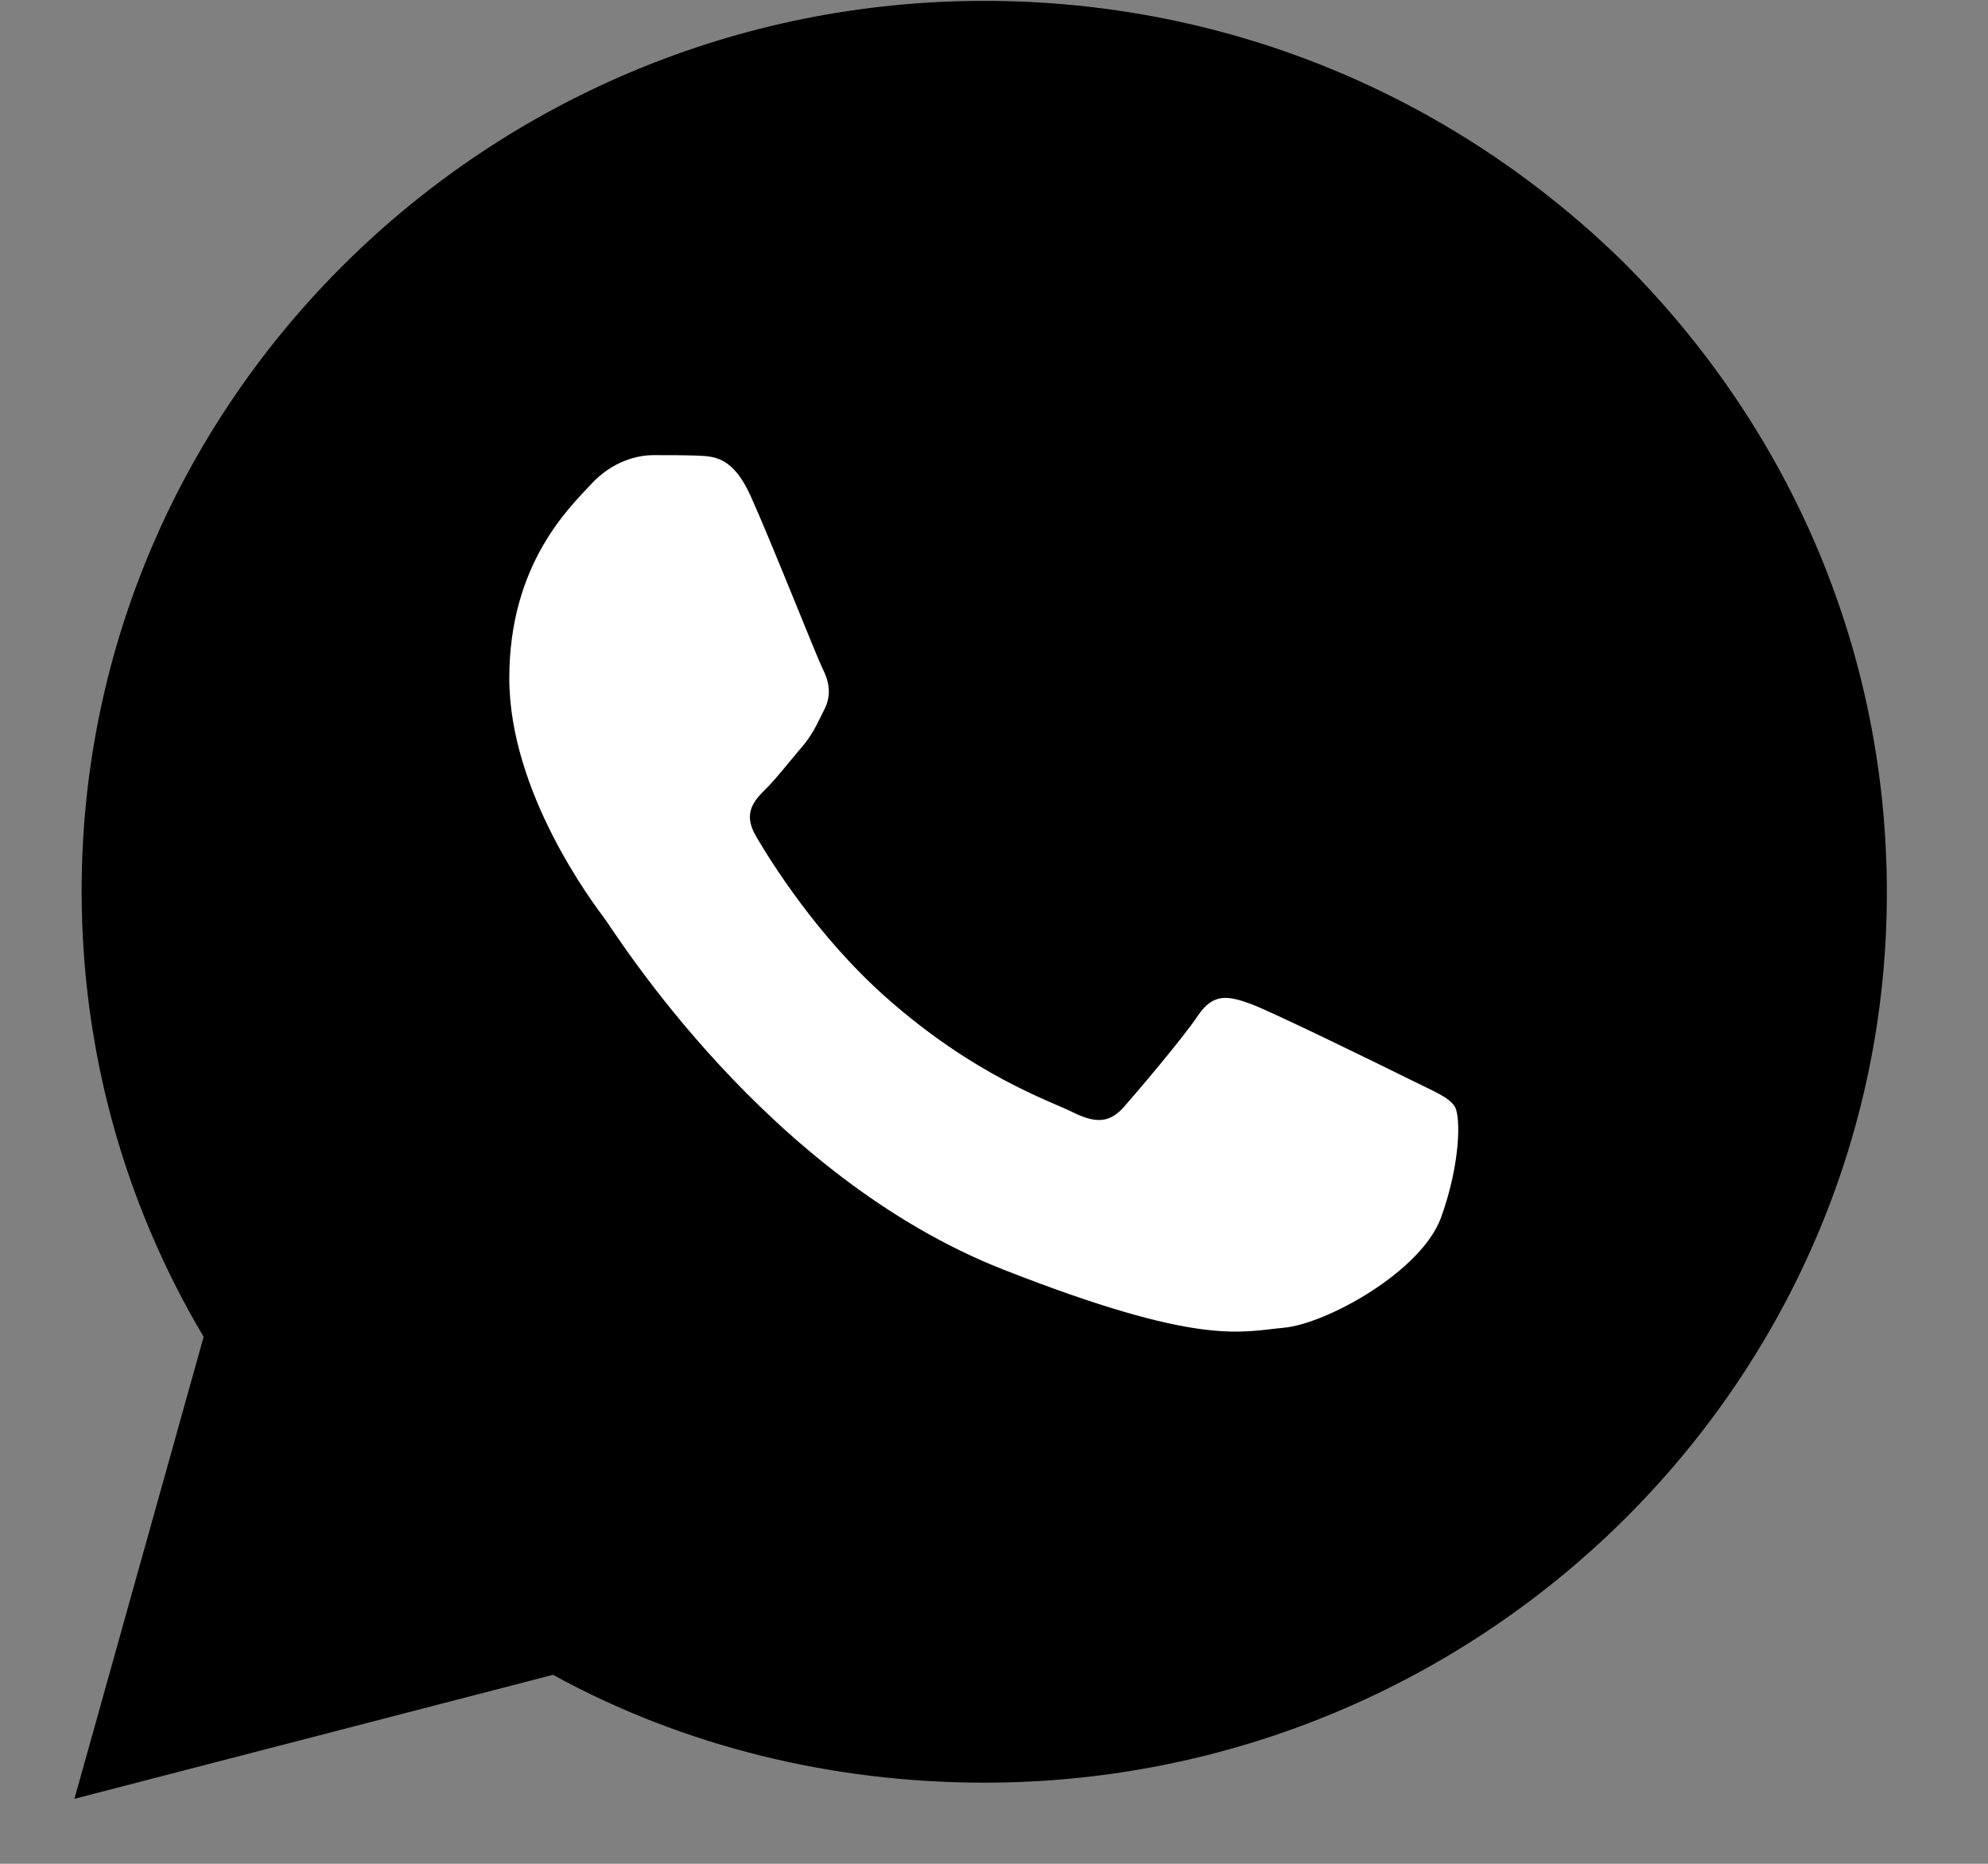
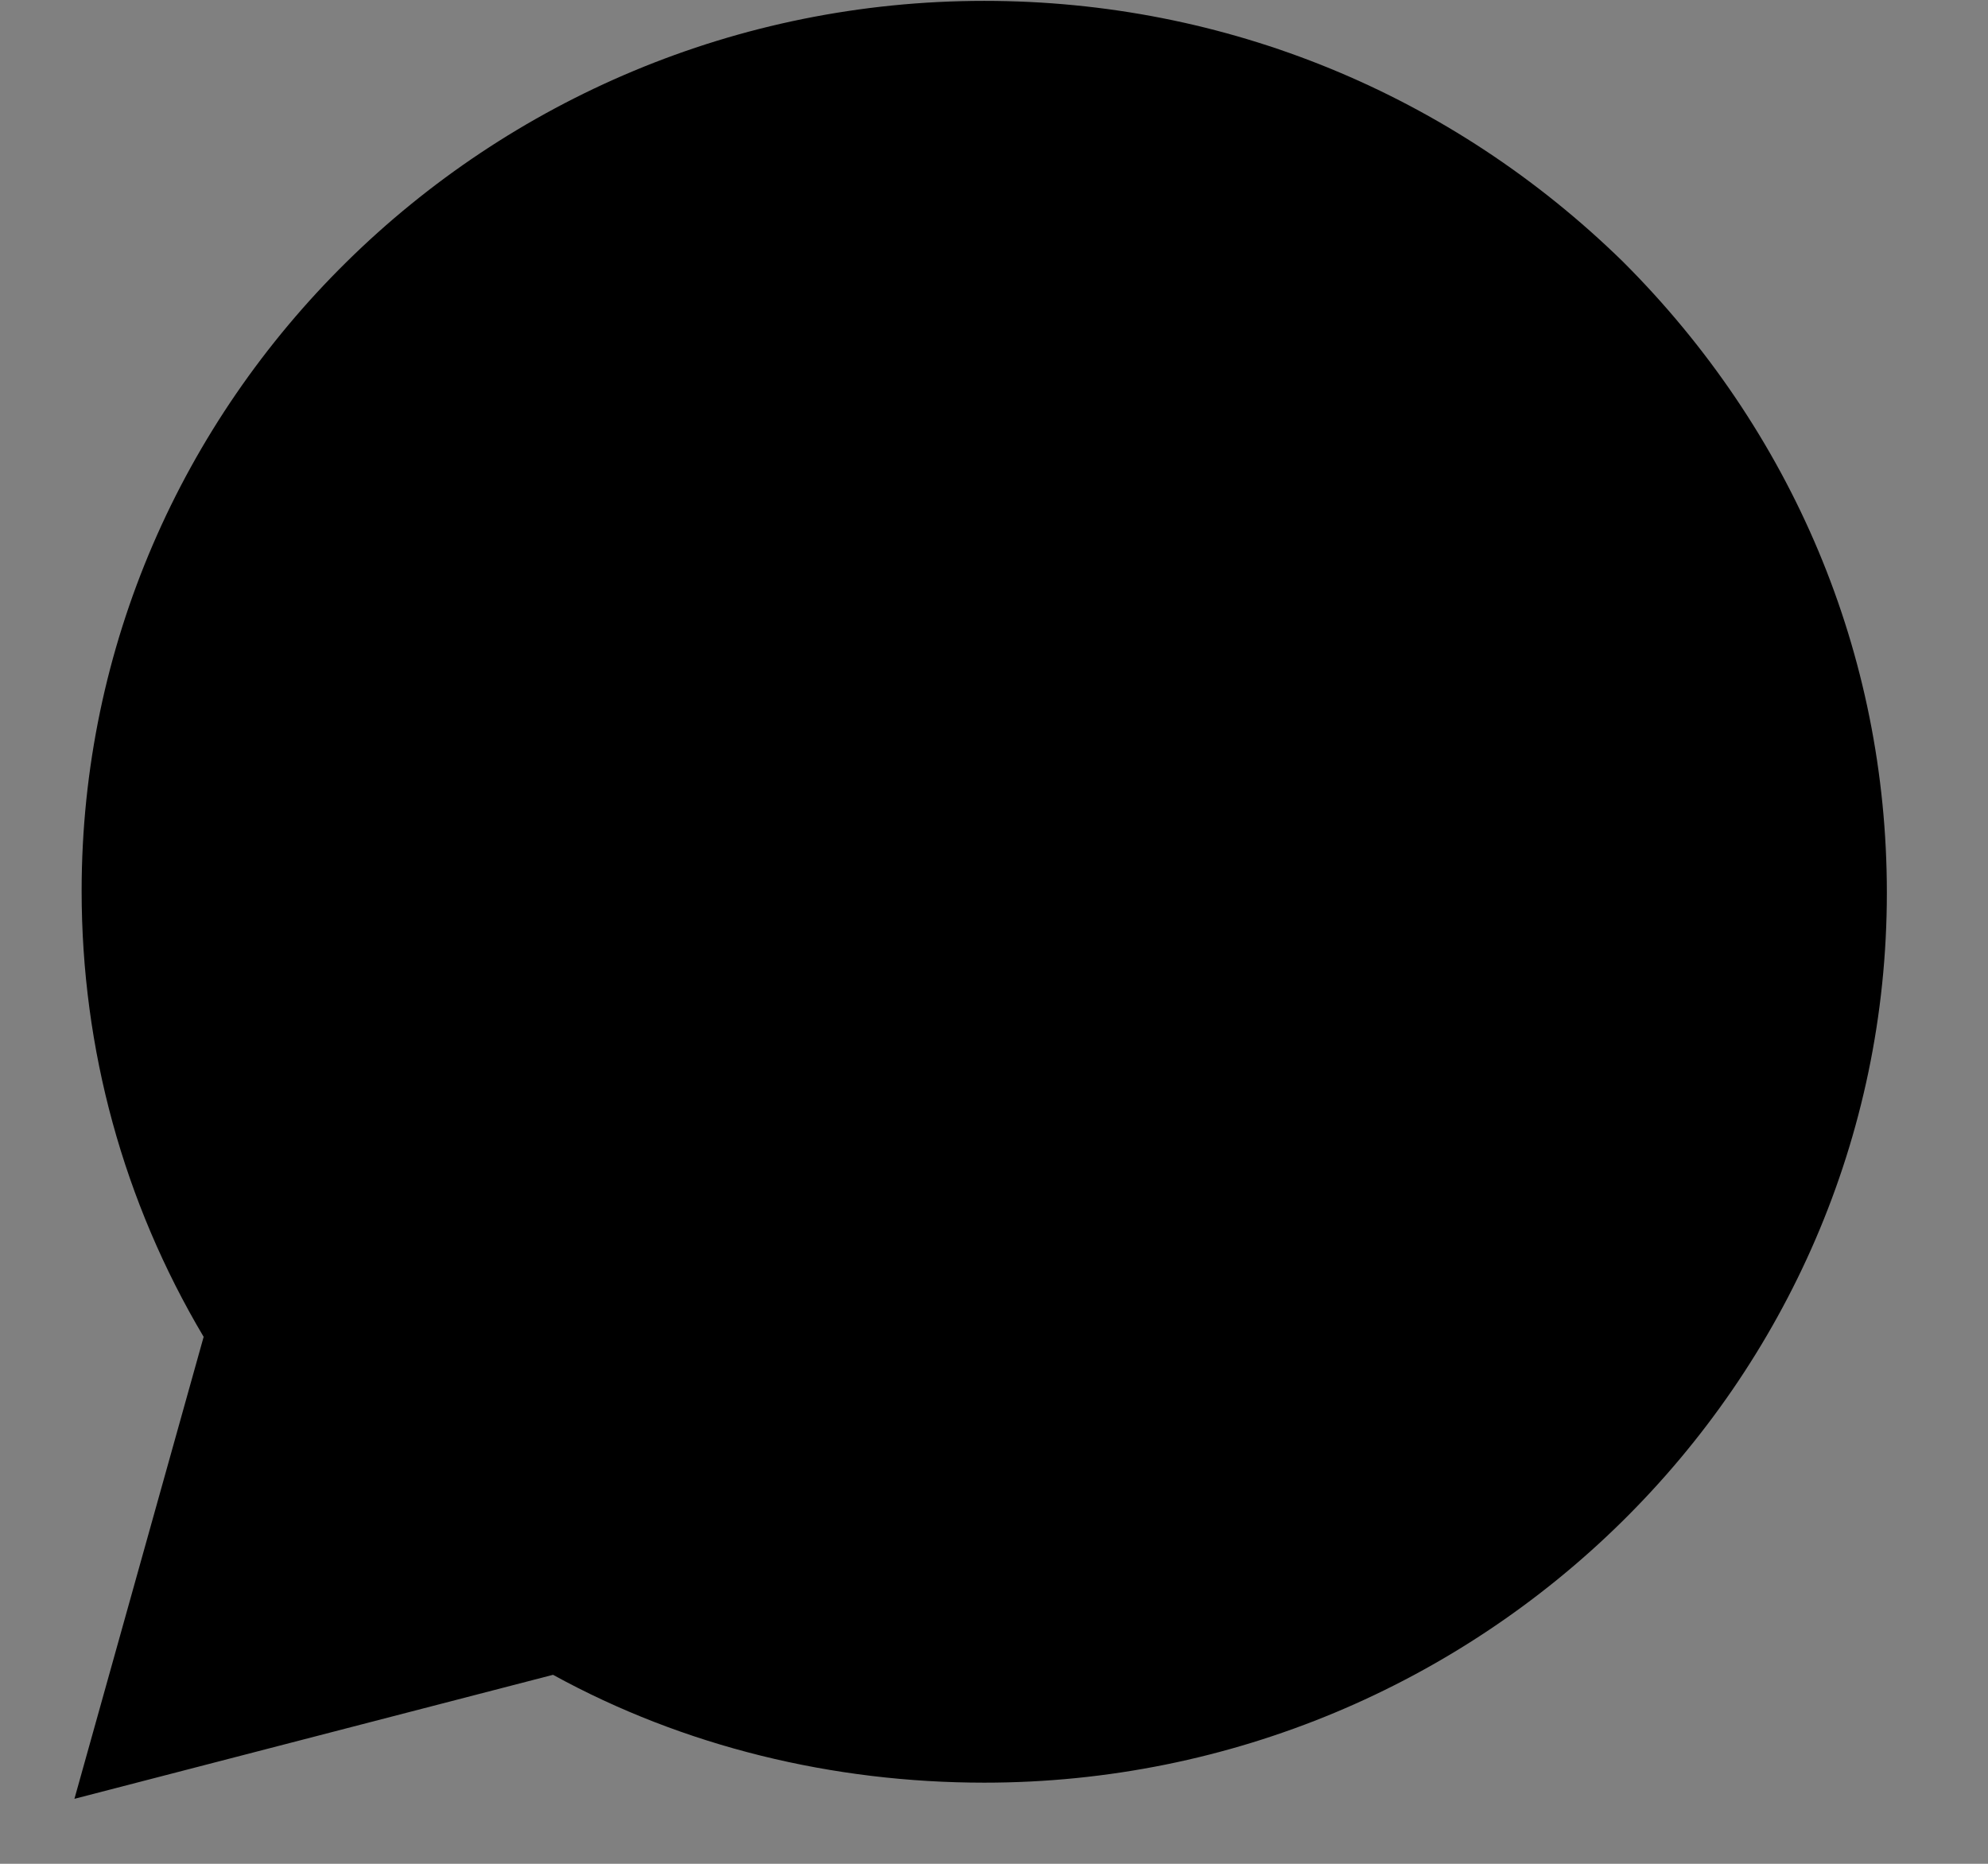
<svg xmlns="http://www.w3.org/2000/svg" width="16" height="15" viewBox="0 0 16 15" fill="none">
  <rect x="0" y="0" width="16" height="15" fill="#808080" stroke="none" />
  <path d="M0.657 7.17C0.657 8.444 0.994 9.673 1.639 10.759L0.599 14.477L4.451 13.479C5.505 14.058 6.706 14.347 7.922 14.347C11.92 14.347 15.186 11.135 15.186 7.185C15.186 5.26 14.424 3.466 13.062 2.106C11.685 0.76 9.869 0.007 7.922 0.007C3.923 0.007 0.657 3.22 0.657 7.17Z" fill="black" />
-   <path fill-rule="evenodd" clip-rule="evenodd" d="M6.041 3.991C5.9 3.679 5.752 3.673 5.618 3.667C5.508 3.663 5.383 3.663 5.258 3.663C5.133 3.663 4.929 3.71 4.757 3.897C4.585 4.084 4.099 4.537 4.099 5.458C4.099 6.378 4.773 7.268 4.866 7.393C4.96 7.518 6.166 9.468 8.076 10.218C9.663 10.841 9.986 10.717 10.331 10.686C10.675 10.655 11.442 10.233 11.599 9.796C11.756 9.359 11.756 8.985 11.709 8.907C11.662 8.829 11.536 8.782 11.348 8.688C11.161 8.595 10.237 8.142 10.065 8.079C9.892 8.017 9.767 7.986 9.642 8.173C9.516 8.36 9.157 8.782 9.047 8.907C8.937 9.032 8.828 9.047 8.64 8.954C8.452 8.86 7.847 8.662 7.129 8.025C6.57 7.529 6.193 6.916 6.084 6.729C5.974 6.542 6.072 6.44 6.166 6.347C6.25 6.263 6.354 6.129 6.448 6.019C6.542 5.91 6.573 5.832 6.636 5.707C6.698 5.582 6.667 5.473 6.62 5.38C6.573 5.286 6.208 4.361 6.041 3.991Z" fill="white" />
</svg>